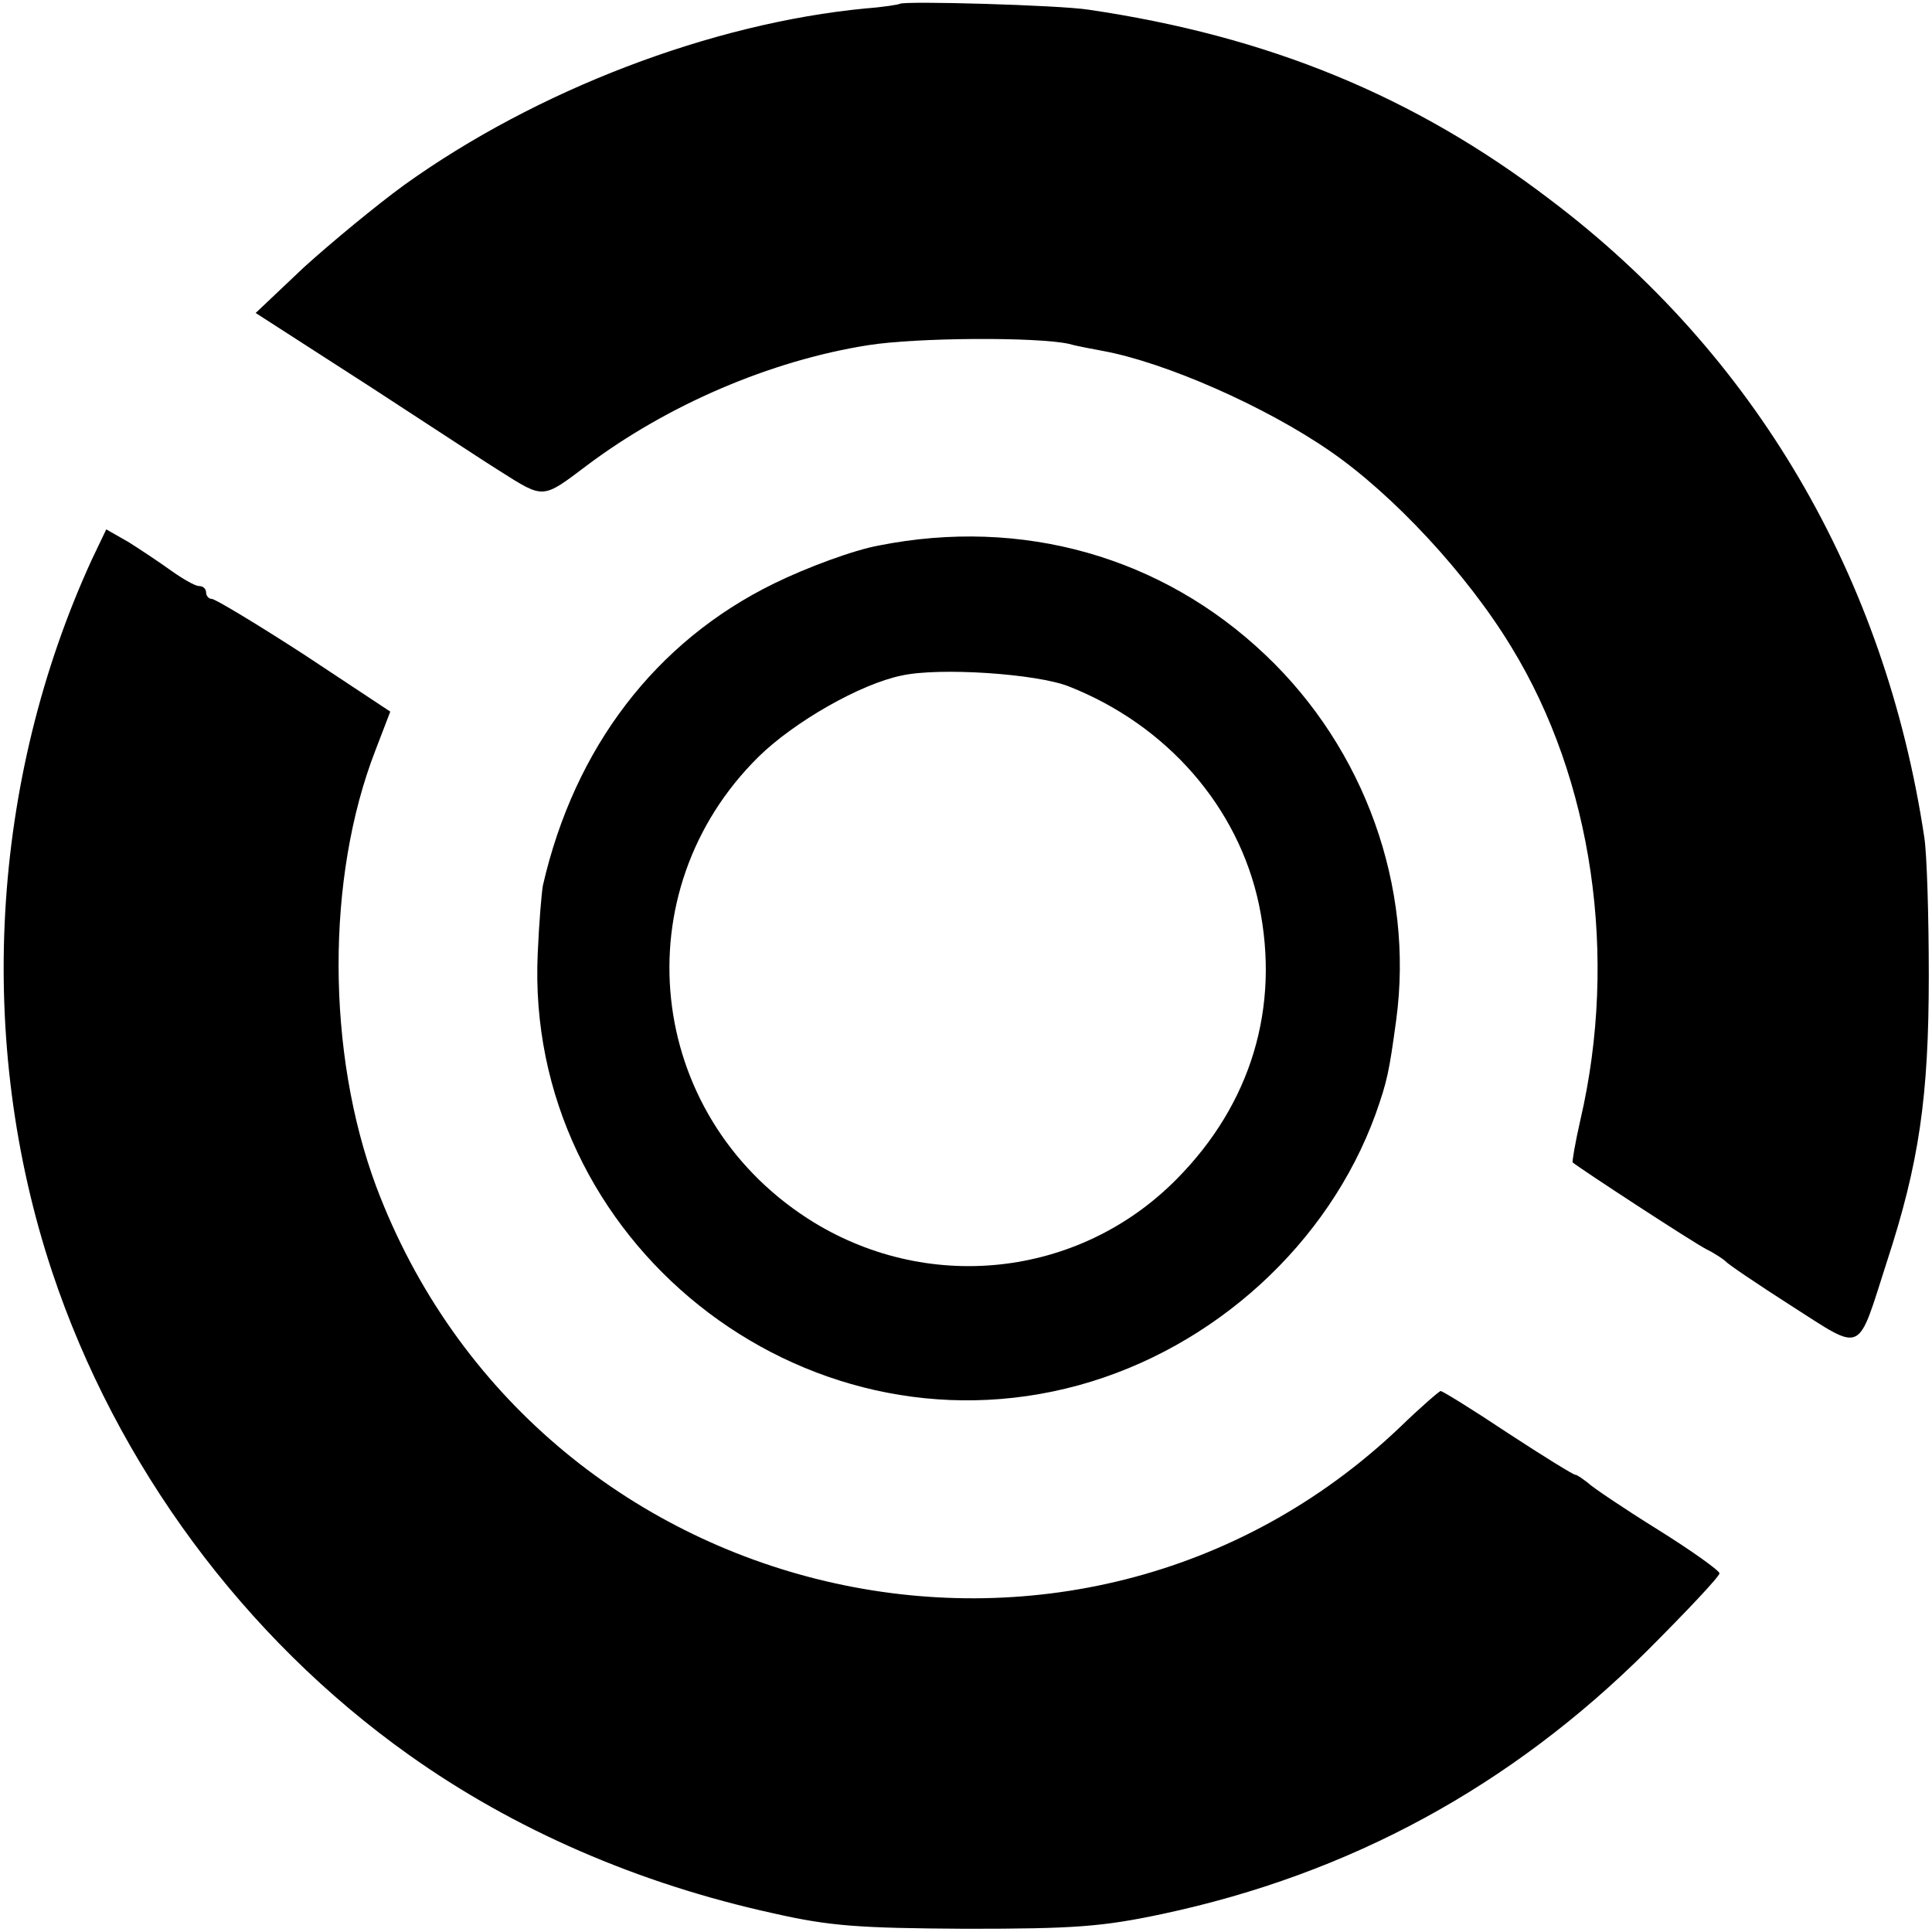
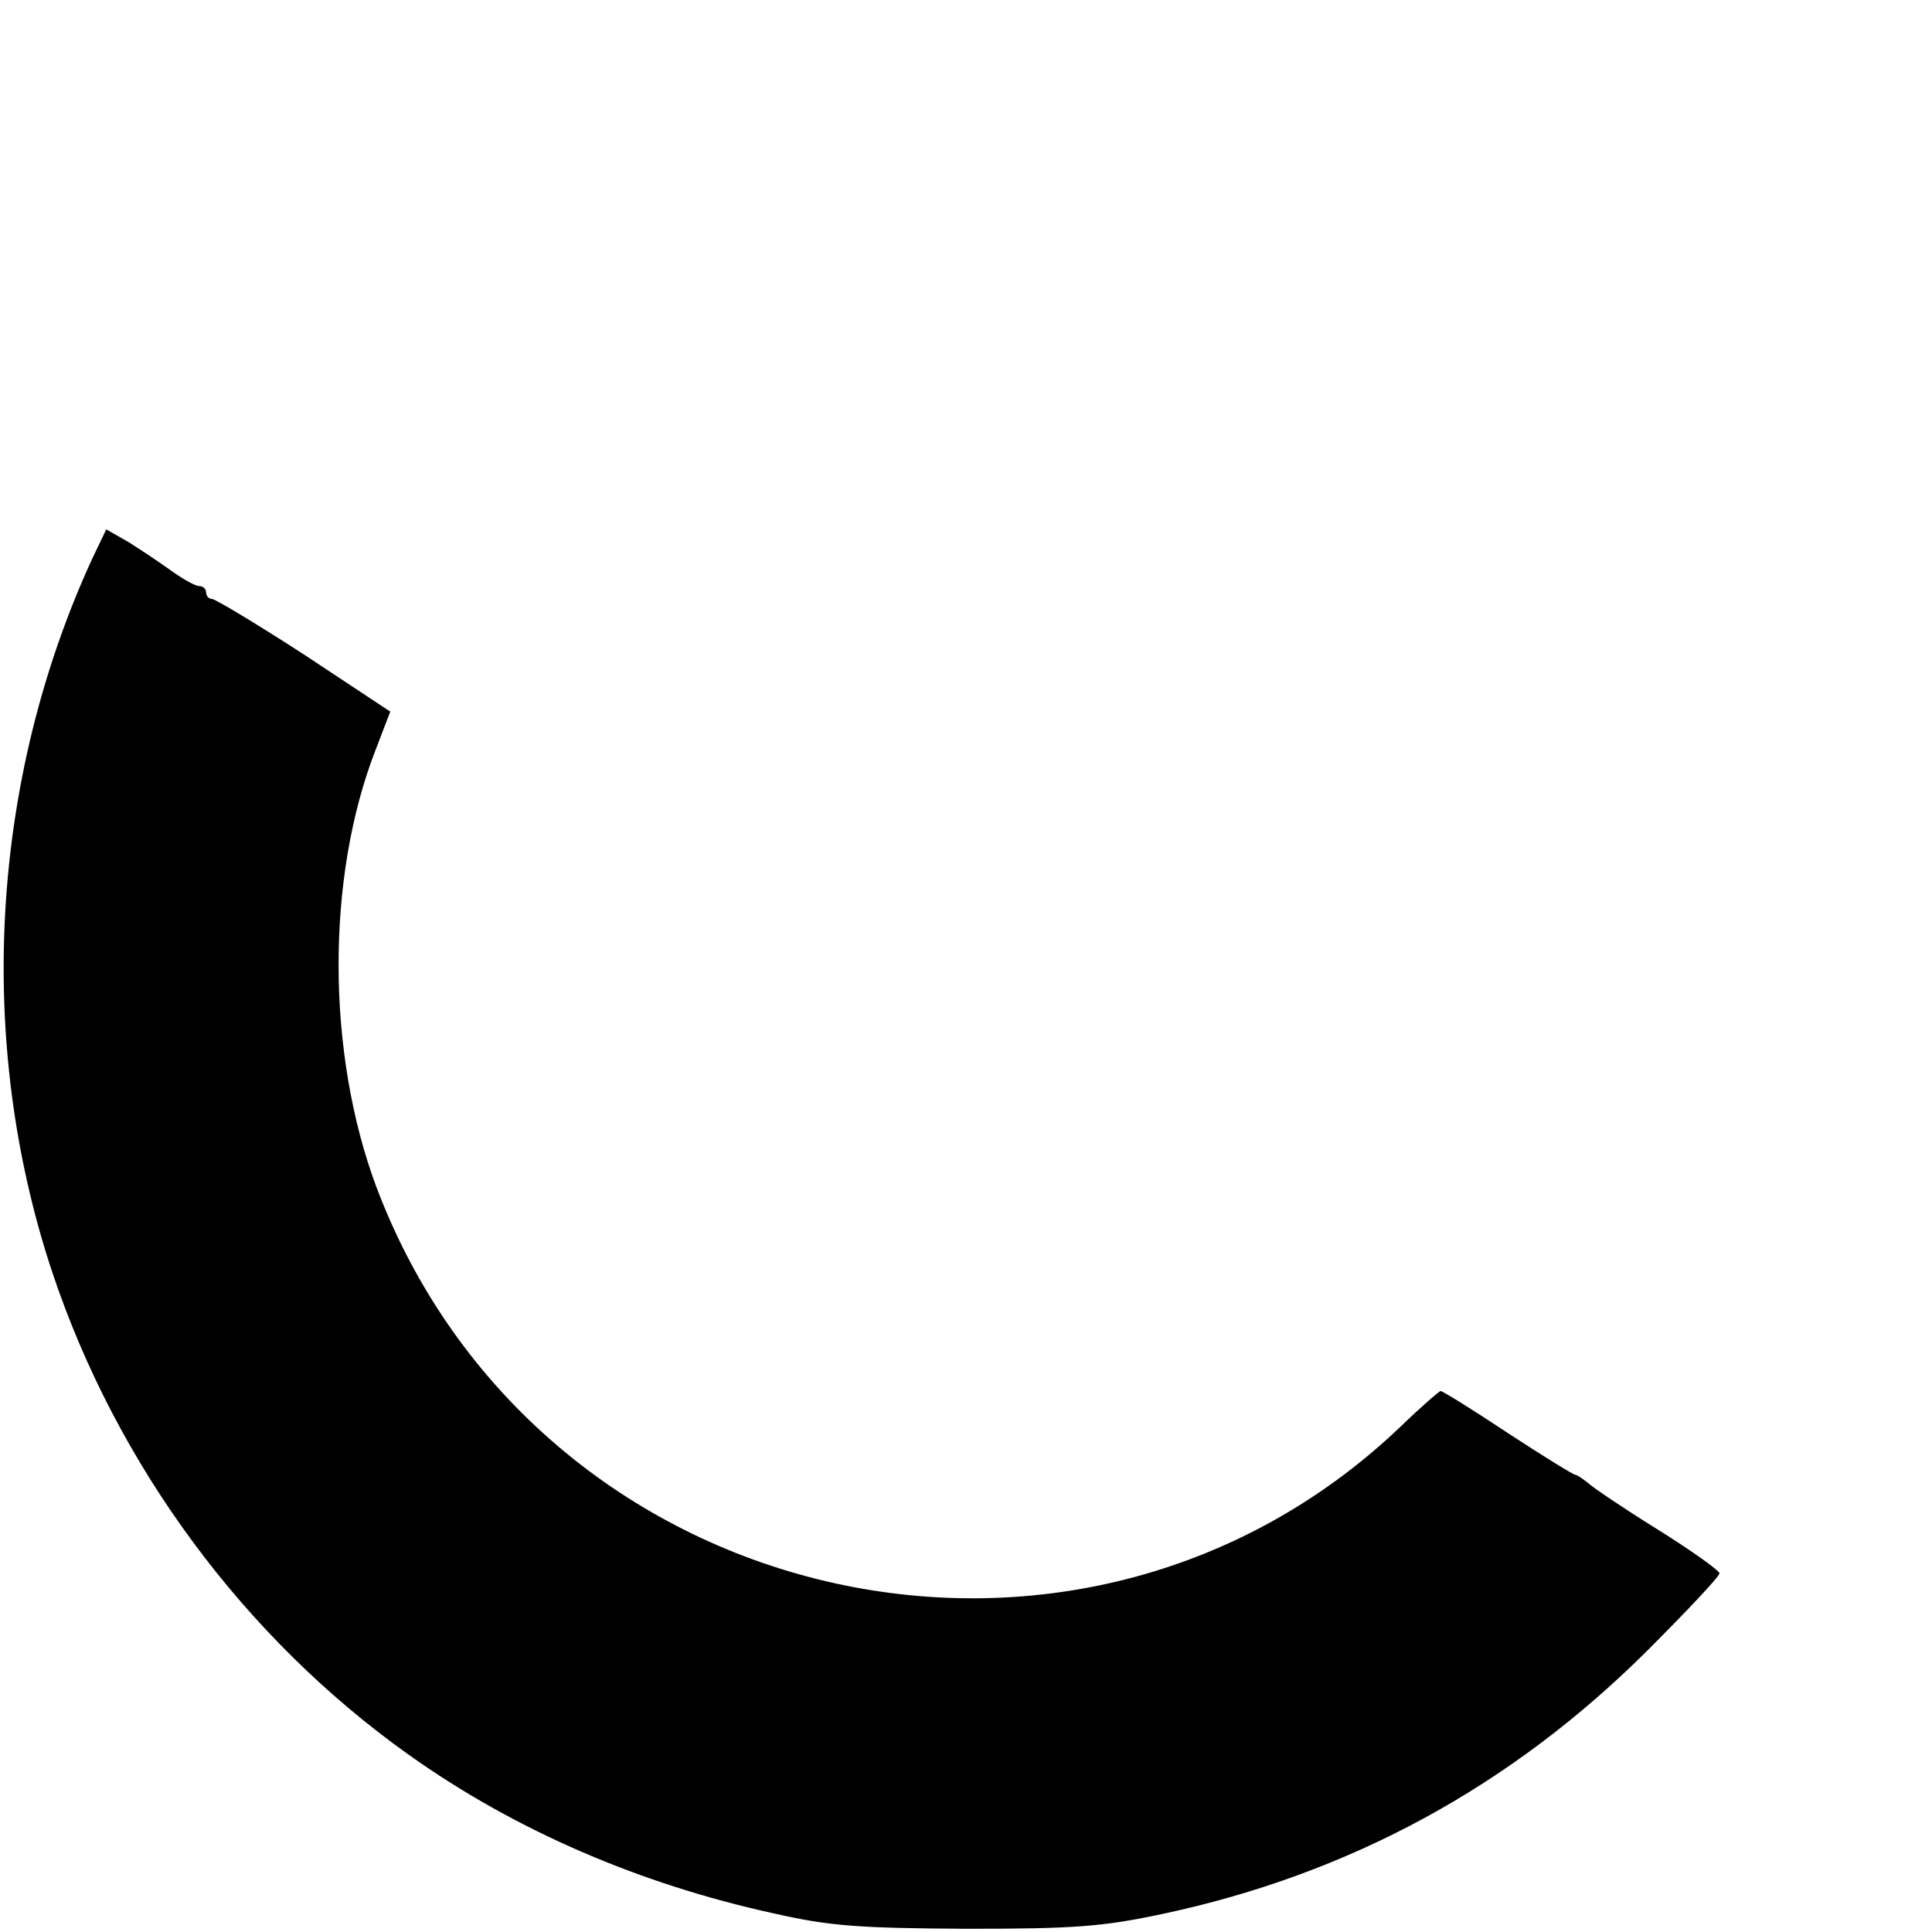
<svg xmlns="http://www.w3.org/2000/svg" version="1.0" width="300pt" height="300pt" viewBox="0 0 300 300" preserveAspectRatio="xMidYMid meet">
  <g transform="translate(0,300) scale(0.1,-0.1)" fill="#000000" stroke="none">
-     <path d="M1397 2994 c-1 -1 -25 -5 -52 -7 -241 -23 -512 -127 -717 -274 -44 -32 -114 -90 -156 -128 l-75 -71 177 -114 c97 -63 188 -123 203 -132 68 -43 65 -43 134 9 125 94 285 163 437 187 76 12 262 13 312 2 14 -4 38 -8 53 -11 97 -18 252 -86 353 -156 97 -67 212 -190 281 -304 126 -206 166 -480 107 -734 -8 -35 -13 -65 -12 -66 12 -10 188 -125 208 -135 14 -7 27 -16 30 -19 3 -4 49 -35 102 -69 113 -72 101 -77 148 69 50 153 65 256 65 444 0 94 -3 190 -7 215 -61 405 -263 750 -581 990 -211 161 -438 254 -717 295 -44 7 -287 14 -293 9z" />
    <path d="M143 2132 c-158 -344 -181 -749 -62 -1107 100 -300 298 -568 554 -750 163 -116 356 -200 566 -246 88 -20 133 -23 299 -24 167 0 211 3 305 23 291 62 541 198 753 409 61 61 112 115 112 120 0 4 -43 35 -96 68 -53 33 -102 66 -109 73 -8 6 -16 12 -19 12 -3 0 -50 29 -105 65 -54 36 -101 65 -104 65 -2 0 -31 -25 -63 -56 -504 -480 -1343 -283 -1590 374 -77 207 -78 479 -1 677 l23 60 -133 88 c-74 48 -139 87 -144 87 -5 0 -9 5 -9 10 0 6 -5 10 -11 10 -6 0 -25 11 -42 23 -18 13 -48 33 -67 45 l-35 20 -22 -46z" />
-     <path d="M1365 2153 c-39 -7 -112 -34 -163 -59 -184 -90 -310 -255 -359 -469 -2 -11 -6 -58 -8 -105 -21 -446 409 -789 840 -671 211 58 388 220 461 421 18 51 21 65 32 146 28 207 -49 421 -203 567 -161 153 -378 214 -600 170z m295 -219 c152 -60 263 -187 295 -339 33 -159 -12 -309 -128 -426 -152 -154 -390 -179 -573 -61 -252 163 -288 508 -76 717 55 54 158 113 222 126 58 13 210 3 260 -17z" />
  </g>
</svg>